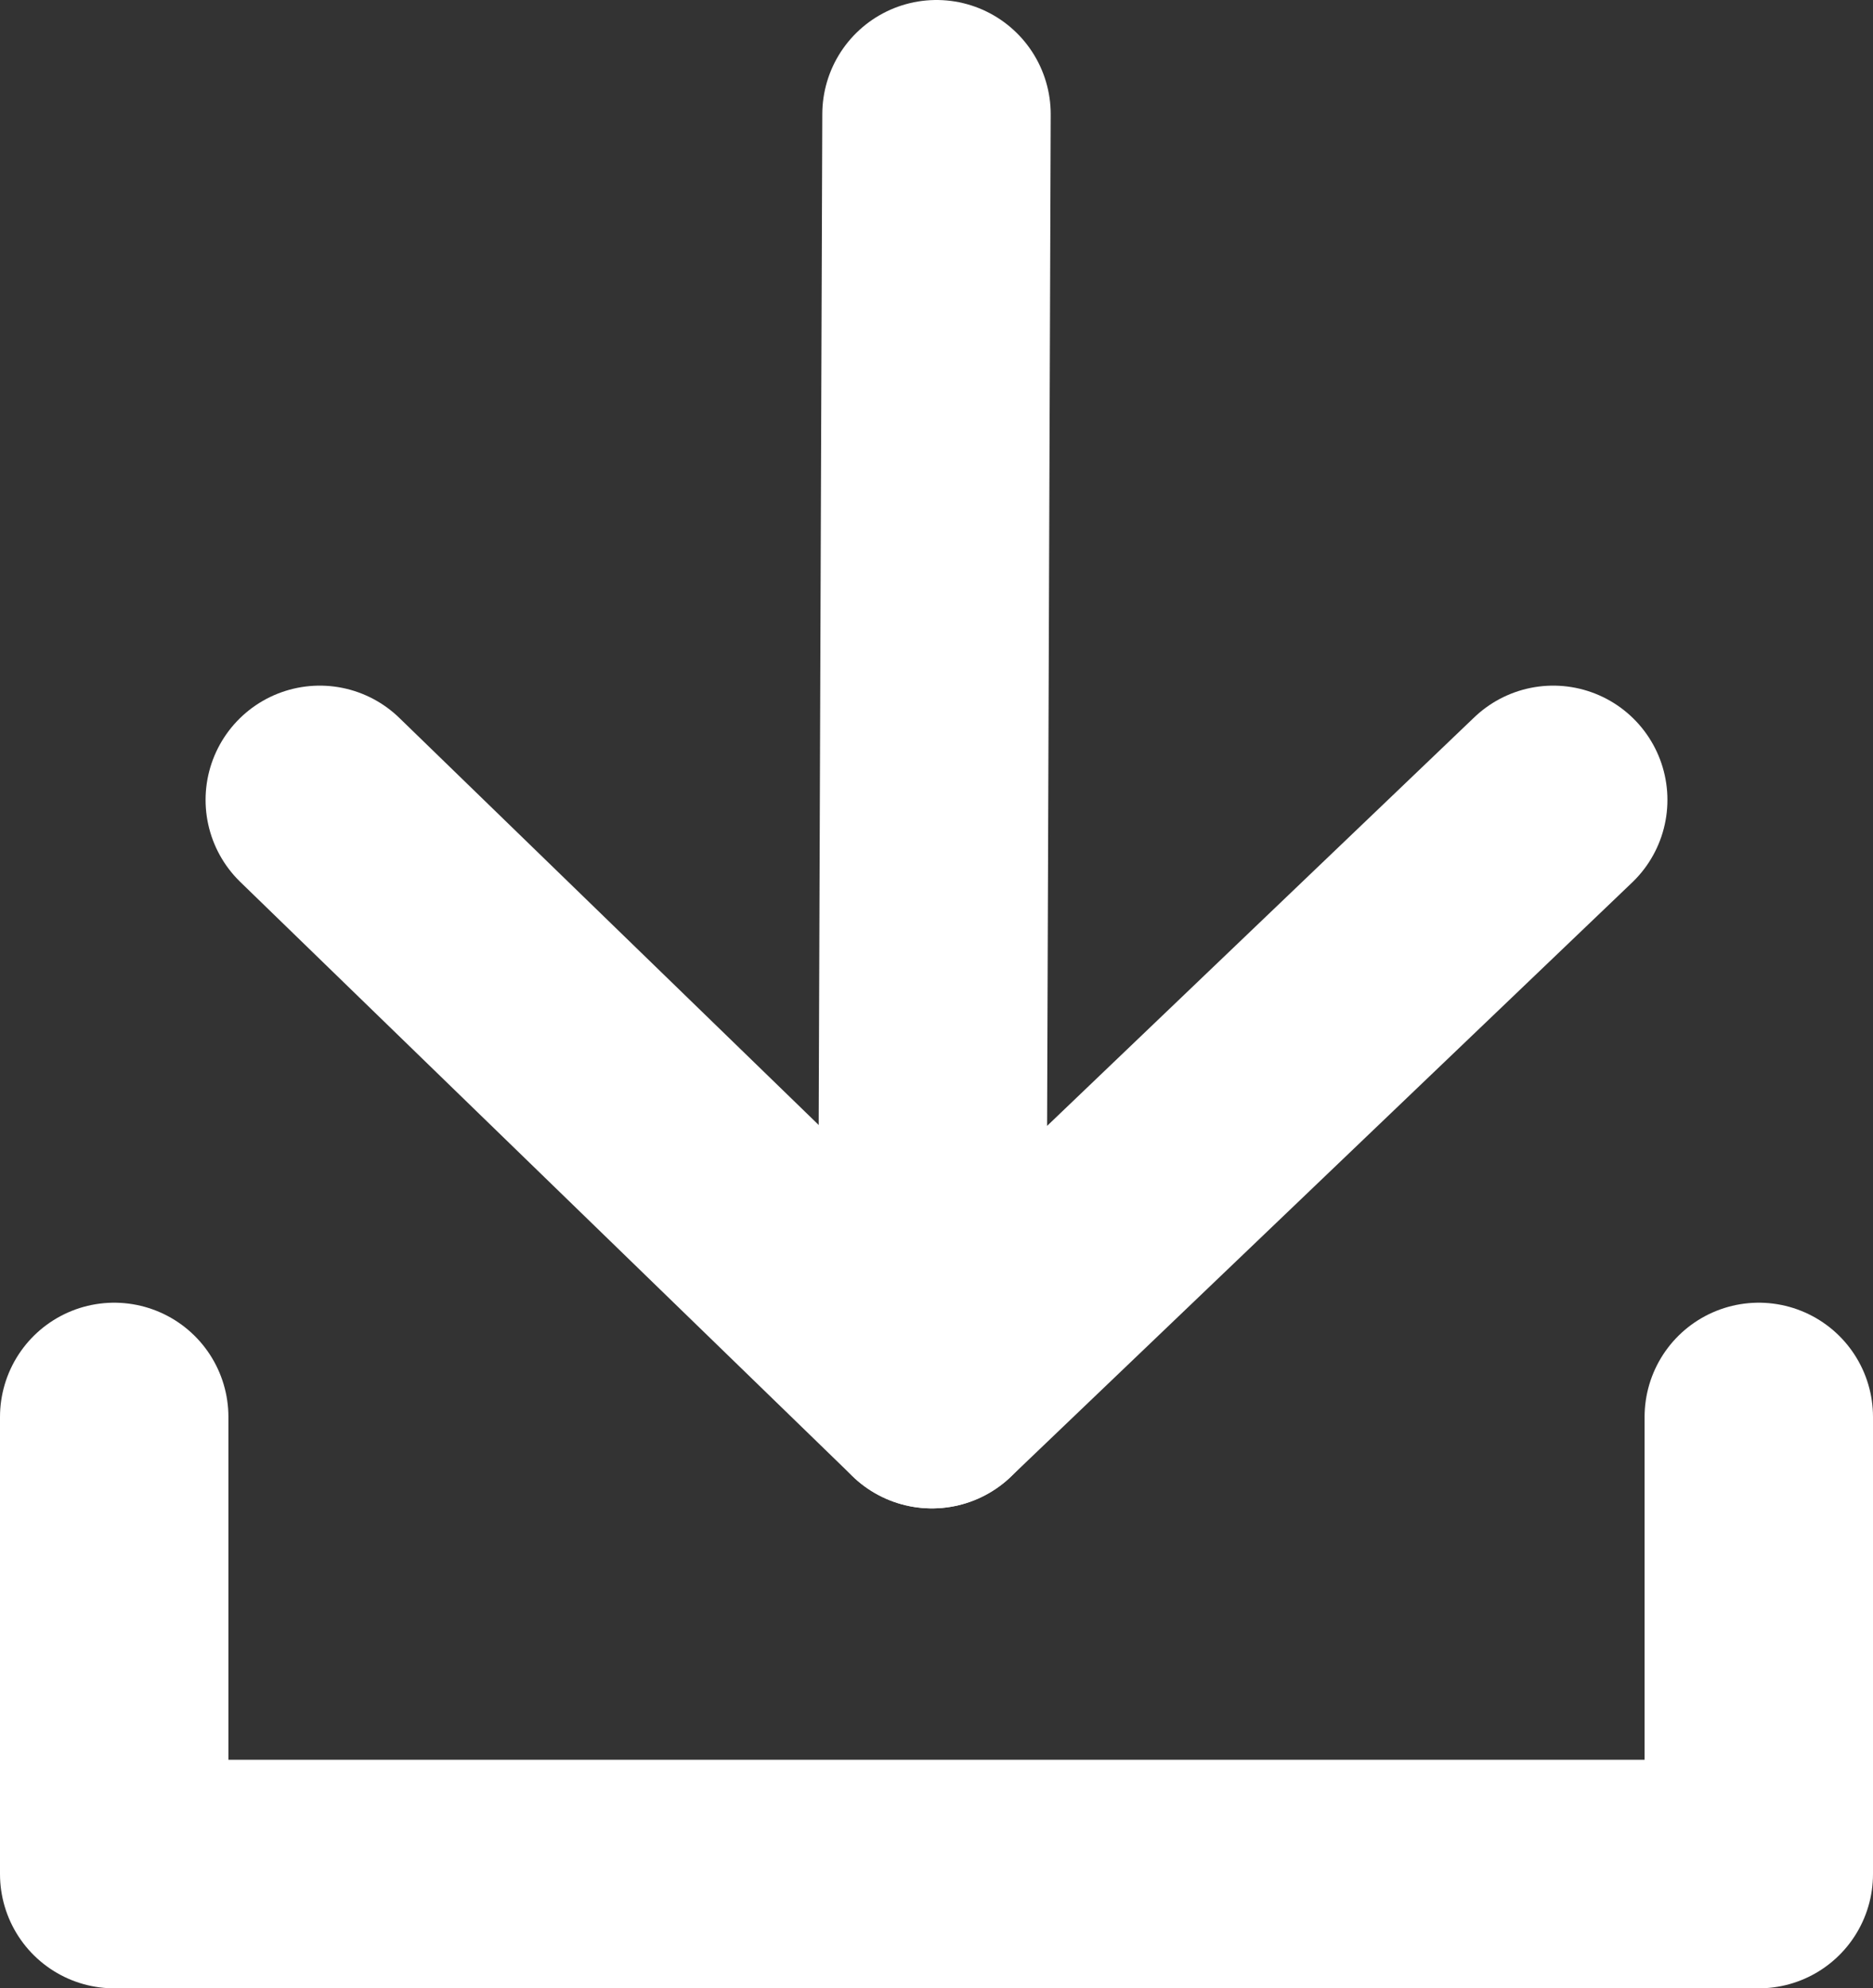
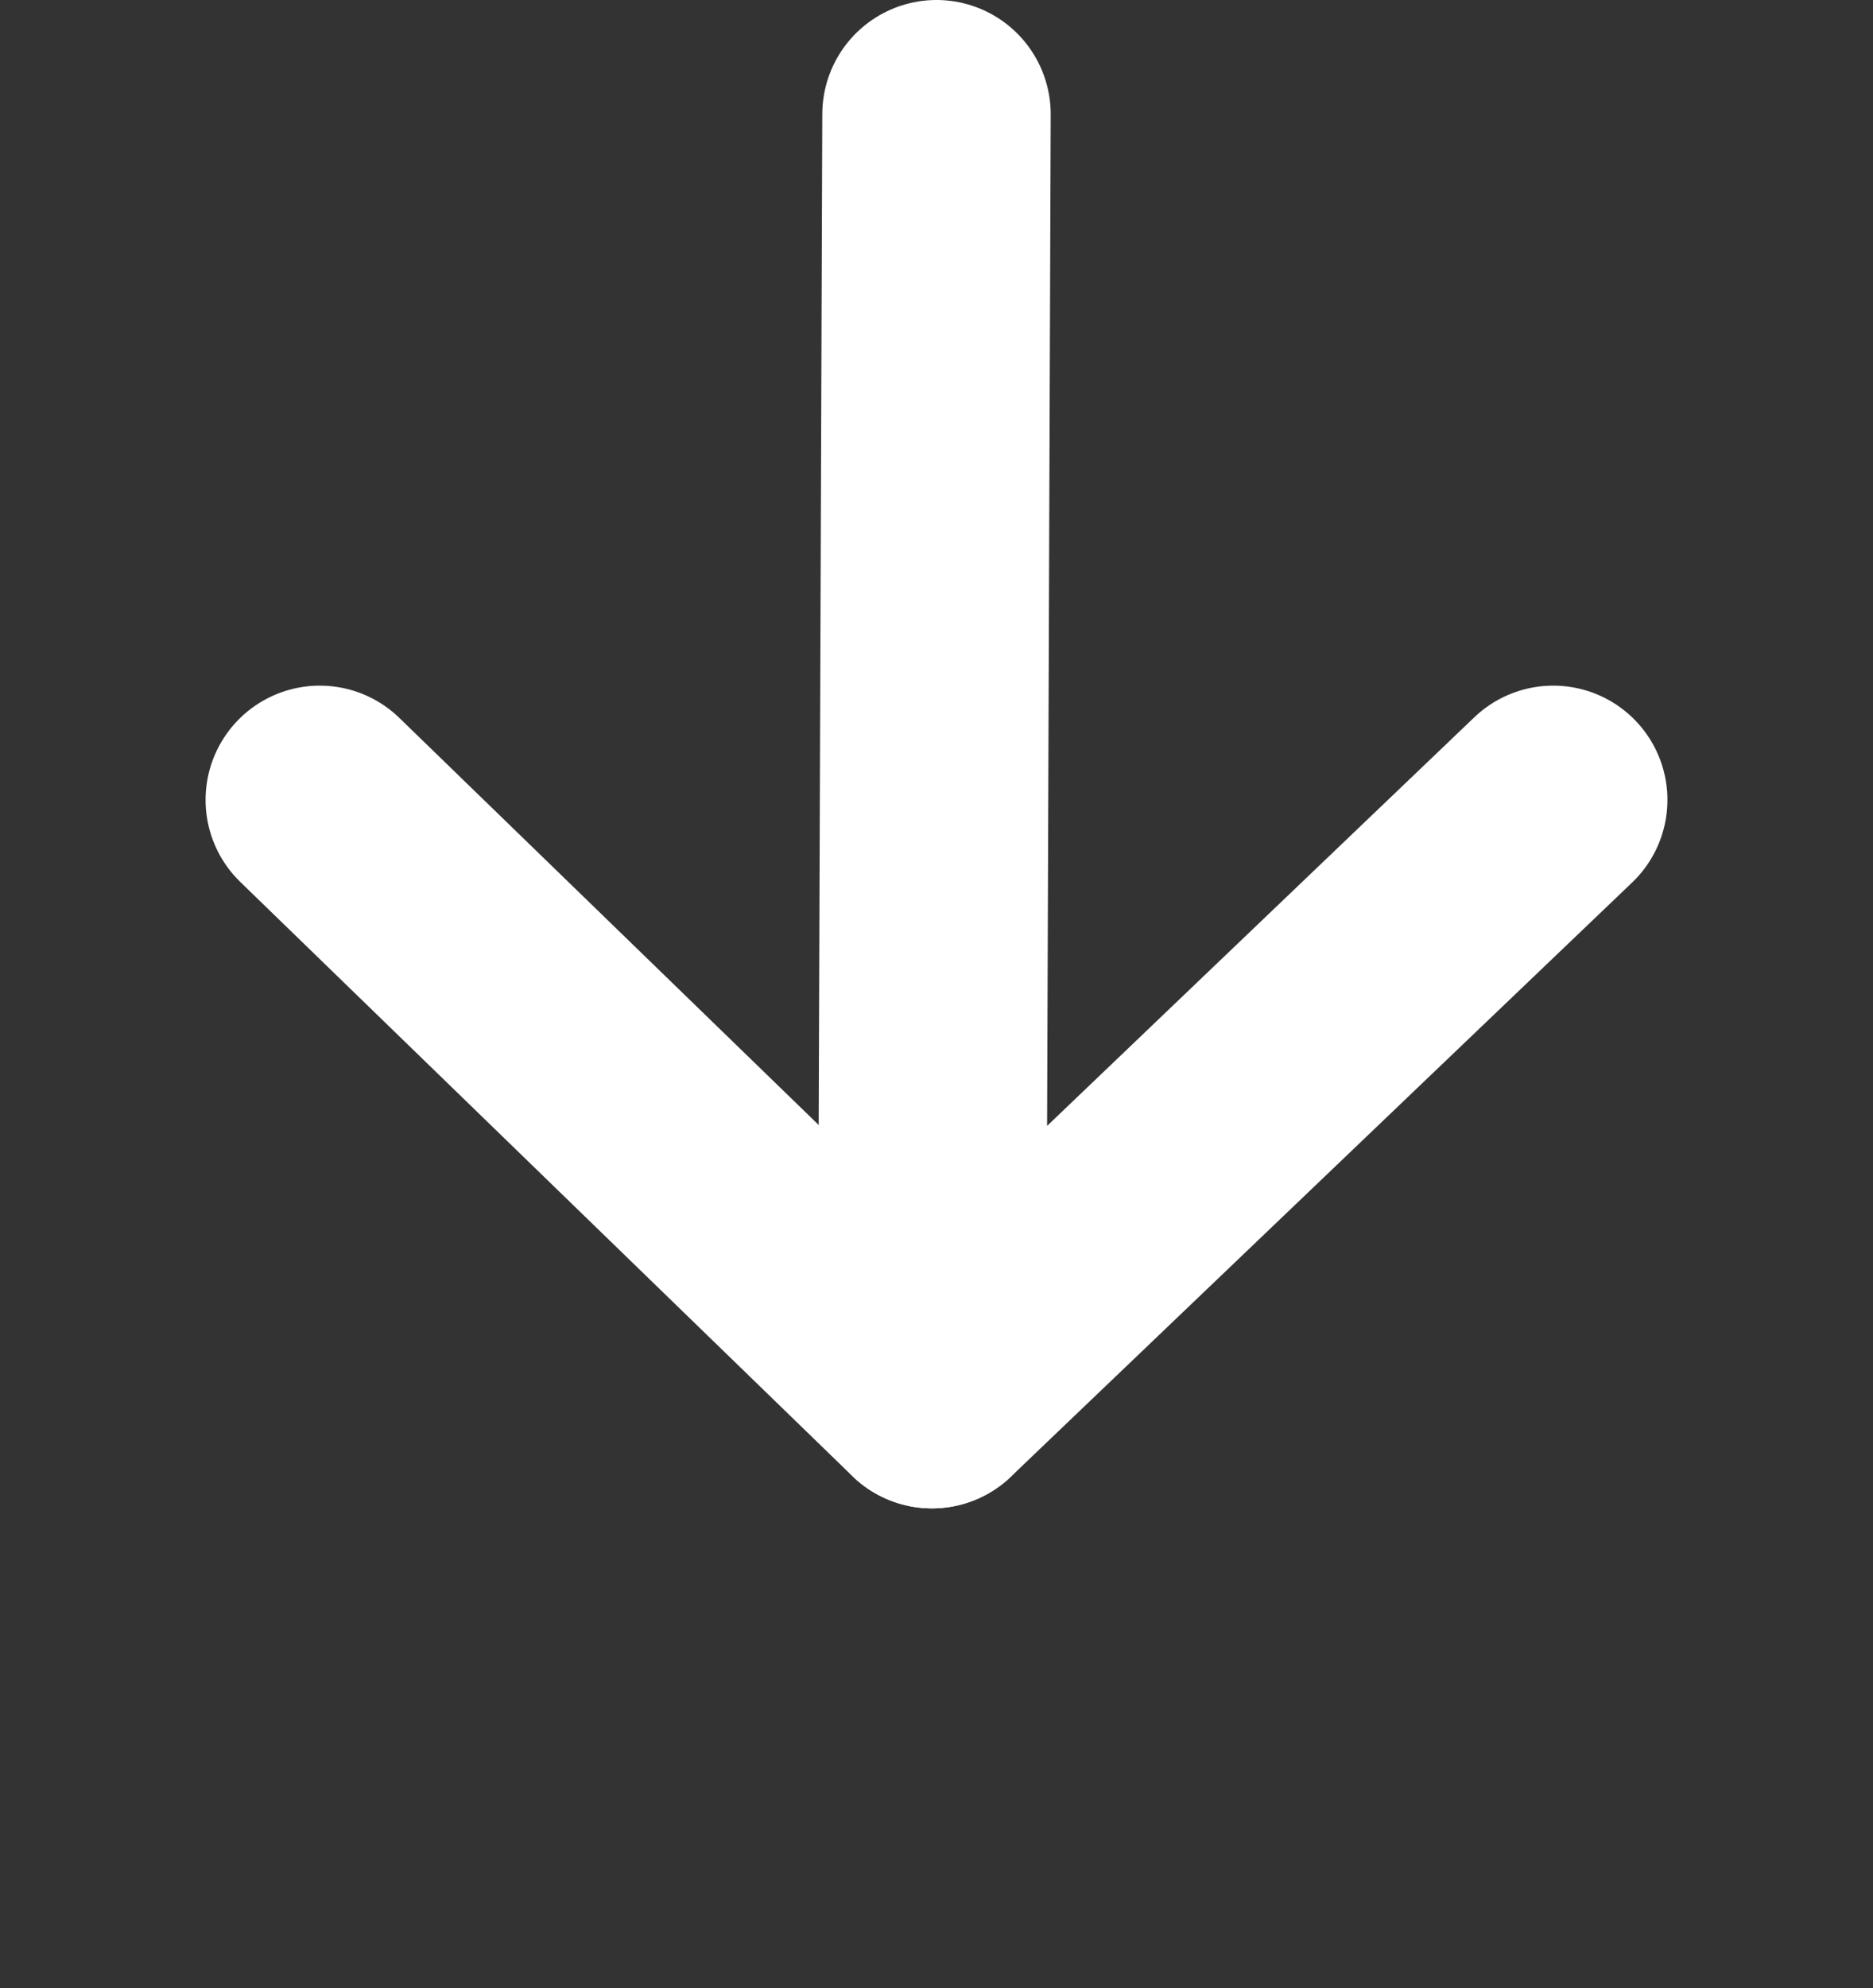
<svg xmlns="http://www.w3.org/2000/svg" id="icons" viewBox="0 0 41 43.5">
  <rect x="0" y="0" width="41" height="43.5" fill="#333333" stroke="none" />
  <defs>
    <style>.cls-1{fill:none;stroke:#fff;stroke-linecap:round;stroke-linejoin:round;stroke-width:5px;}</style>
  </defs>
  <title>app下载</title>
  <g id="Icon">
-     <polyline class="cls-1" points="2.5 31 2.5 41 38.5 41 38.5 31" />
    <polyline class="cls-1" points="20.5 2.5 20.4 30.5 34 17.5" />
    <line class="cls-1" x1="20.4" y1="30.5" x2="7" y2="17.5" />
  </g>
</svg>